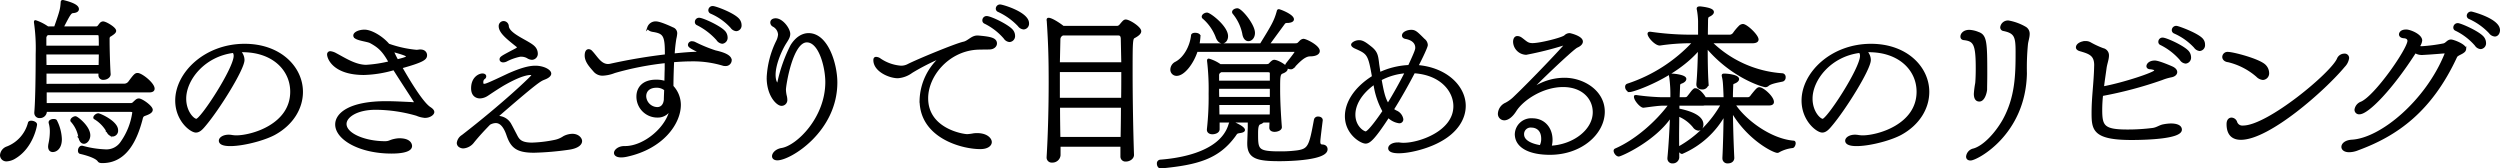
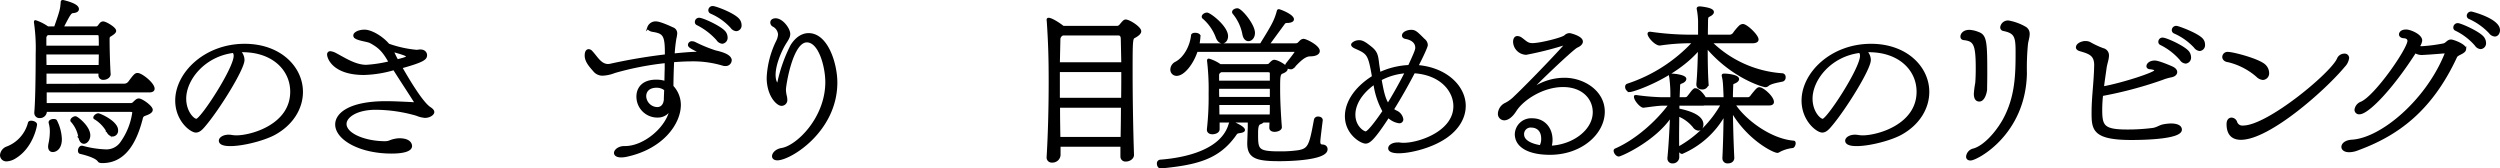
<svg xmlns="http://www.w3.org/2000/svg" width="666.986" height="44.937" viewBox="0 0 666.986 44.937">
  <g id="グループ_284" data-name="グループ 284" transform="translate(-2327.912 -637.222)">
    <g id="グループ_283" data-name="グループ 283">
      <path id="パス_2915" data-name="パス 2915" d="M2329.748,680a1.408,1.408,0,0,1-1.564-1.379,2.4,2.4,0,0,1,1.656-2.071,9.559,9.559,0,0,0,5.8-6.533c.046-.229.321-.322.6-.322.552,0,1.288.322,1.288.736,0,.368-1.011,6.073-5.612,8.833A4.6,4.6,0,0,1,2329.748,680Zm10.351-13.2.046.23a1.564,1.564,0,0,1-1.61,1.426,1.1,1.1,0,0,1-1.2-1.15v-.138c.275-2.991.368-10.351.368-15.55a48.313,48.313,0,0,0-.461-8.419v-.138c0-.138,0-.184.139-.184a12.682,12.682,0,0,1,3.266,1.657h1.978v-.093c1.61-4.554,1.61-4.876,1.748-6.578,0-.231.047-.368.276-.368h.092c3.175.782,3.957,1.517,3.957,2.162,0,.368-.322.69-1.2.782-.782.046-.966.368-2.9,4.1h8.925c.645,0,.737-.461,1.2-.967a.946.946,0,0,1,.69-.368,1.351,1.351,0,0,1,.414.093c.644.183,2.806,1.425,2.806,2.162,0,.368-.414.689-1.2,1.2a.867.867,0,0,0-.551.874v.644c0,1.978.137,6.9.276,8.741.092.736-.782,1.334-1.61,1.334a.968.968,0,0,1-1.1-1.012v-.645h-14.4v3.267l20.841-.046a1.7,1.7,0,0,0,1.471-.644c1.427-1.932,1.7-2.208,2.255-2.208,1.058,0,4.278,2.576,4.278,3.91,0,.46-.322.736-1.242.736H2340.1V665h22.68a1.127,1.127,0,0,0,.874-.414c.553-.506.828-.828,1.288-.828.783,0,3.452,1.887,3.452,2.761,0,.46-.461.828-1.427,1.2-.828.322-1.058.276-1.288,1.334-1.38,5.244-4.049,11.409-10.444,11.409-.46,0-.828-.045-1.011-.322-.506-.782-2.3-1.517-4.831-2.116-.322-.046-.414-.322-.414-.644,0-.46.322-1.012.736-1.012h.138a26.439,26.439,0,0,0,6.027.966,4.815,4.815,0,0,0,4.462-2.163,18.145,18.145,0,0,0,3.129-7.912c0-.322-.231-.46-.783-.46Zm.46-20.472-.092.091a1.269,1.269,0,0,0-.46.829v2.438h14.538c0-1.1,0-2.07-.047-2.669,0-.321-.046-.689-.552-.689Zm-.552,5.152.046,3.358H2354.5c0-1.011.047-2.208.047-3.358Zm1.15,18.356c0-.368.552-.6,1.058-.6.276,0,.553.046.644.23a11.6,11.6,0,0,1,1.288,4.876c0,2.393-1.288,3.175-2.162,3.175-.552,0-.966-.368-.966-1.2a4.6,4.6,0,0,1,.092-.737,15.641,15.641,0,0,0,.368-3.173,8.236,8.236,0,0,0-.322-2.439Zm7.959,4.094a8.635,8.635,0,0,0-2.07-4.37.253.253,0,0,1-.092-.229c0-.369.644-.829,1.1-.829.414,0,3.68,2.531,3.68,4.831,0,1.1-.736,1.978-1.426,1.978C2349.806,675.31,2349.346,674.9,2349.116,673.929Zm7.545-1.517a9.507,9.507,0,0,0-3.4-3.589.235.235,0,0,1-.185-.23c0-.368.6-.874,1.059-.874.414,0,5.015,2.025,5.015,4.233a1.279,1.279,0,0,1-1.151,1.425A1.617,1.617,0,0,1,2356.661,672.412Z" stroke="#000" stroke-miterlimit="10" stroke-width="0.543" />
      <path id="パス_2916" data-name="パス 2916" d="M2391.813,650.881a3.224,3.224,0,0,1,1.058,2.346c0,2.393-6.624,13.065-10.35,17.437-.829,1.011-1.519,1.656-2.347,1.656-1.334,0-5.244-2.99-5.244-8.281,0-7.223,7.636-14.86,18.263-14.86,9.431,0,15.274,6.027,15.274,12.559,0,4.279-2.485,8.6-7.406,11.271-4.463,2.347-14.493,4.233-14.493,1.748,0-.643.921-1.334,2.393-1.334a6.282,6.282,0,0,1,.874.092,7.484,7.484,0,0,0,1.1.093c4.187,0,14.676-3.037,14.676-11.916,0-5.935-4.923-10.811-12.973-10.811Zm-14.492,12.652c0,3.542,2.162,5.658,2.991,5.658,1.289,0,10.213-13.663,10.213-17.067a1.783,1.783,0,0,0-.322-1.059C2382.336,652.031,2377.321,658.426,2377.321,663.533Z" stroke="#000" stroke-miterlimit="10" stroke-width="0.543" />
      <path id="パス_2917" data-name="パス 2917" d="M2425.02,656.954c-8.1,0-9.57-4.233-9.57-5.2a.556.556,0,0,1,.6-.6,3.674,3.674,0,0,1,1.38.46c2.53,1.335,5.2,3.129,8.143,3.175a35.22,35.22,0,0,0,6.3-.966c-1.7-3.083-2.9-4.141-5.106-5.337-.829-.46-3.956-.691-4.279-1.565a.411.411,0,0,1-.046-.229c0-.691,1.288-1.288,2.715-1.288,1.794,0,4.693,1.7,6.4,3.726a30.709,30.709,0,0,0,7.5,1.656c.183,0,.367-.046.506-.046a1.879,1.879,0,0,1,.5-.046c1.151,0,1.519.736,1.519,1.242,0,.966-.645,1.61-6.625,3.267,1.979,3.45,5.566,9.476,7.637,10.811.644.414.92.782.92,1.1,0,.552-.966,1.288-2.208,1.288a6.763,6.763,0,0,1-2.208-.552,40.006,40.006,0,0,0-10.95-1.61c-5.153,0-8.051,2.116-8.051,4.048,0,2.76,5.153,4.876,10.582,4.876,1.057,0,1.288-.367,2.391-.6a7.112,7.112,0,0,1,1.381-.184c3.036,0,3.128,1.564,3.128,1.794,0,1.748-4.37,1.748-5.2,1.748-8.558,0-14.768-3.681-14.768-7.5,0-2.807,3.542-5.934,13.295-5.934,2.255,0,4.463.137,6.717.23.138,0,.322.046.506.046.276,0,.507-.046.507-.231a.655.655,0,0,0-.093-.275c-1.472-2.347-3.588-5.521-5.521-8.6A30.941,30.941,0,0,1,2425.02,656.954Zm8.878-3.635c1.979-.506,2.623-.69,2.623-1.058,0-.23-.322-.506-3.865-1.472A25.646,25.646,0,0,0,2433.9,653.319Z" stroke="#000" stroke-miterlimit="10" stroke-width="0.543" />
-       <path id="パス_2918" data-name="パス 2918" d="M2460.4,668.409h.414a3.845,3.845,0,0,1,3.313,2.116c.368.644.874,1.656,1.242,2.347.736,1.379,1.059,2.668,4.509,2.668a35,35,0,0,0,6.072-.736,6.613,6.613,0,0,0,2.393-1.012,5.147,5.147,0,0,1,2.254-.6c1.61,0,2.346,1.057,2.346,1.656,0,1.012-1.288,1.794-3.4,2.07a78.357,78.357,0,0,1-9.155.782c-4.555,0-5.981-1.243-7.085-4.462-1.058-3.129-2.392-3.45-3.128-3.45a3.451,3.451,0,0,0-1.7.505c-1.473,1.518-2.9,3.037-4.279,4.739a3.688,3.688,0,0,1-2.669,1.518,1.775,1.775,0,0,1-.874-.23,1.072,1.072,0,0,1-.6-.966,2.632,2.632,0,0,1,1.242-1.887c10.719-8.28,18.724-15.871,18.724-16.193,0-.231-.46-.322-.69-.322-2.024.137-4.785,1.518-7.131,2.852-2.3,1.38-4.186,2.714-4.371,2.807a3.724,3.724,0,0,1-1.886.6c-.322,0-2.07-.091-2.07-2.438,0-2.806,1.932-3.681,2.76-3.681.046,0,.736,0,.736.507a.584.584,0,0,1-.322.506,1.251,1.251,0,0,0-.46,1.012,1.729,1.729,0,0,0,.046.46.425.425,0,0,0,.46.276c.461,0,1.1-.23,6.441-2.761,3.313-1.471,5.475-2.069,7.223-2.069,2.07,0,3.956.966,3.956,1.84,0,.506-.644,1.012-1.656,1.38-1.012.414-1.7.69-10.811,8.557Zm8.236-15.917a3.5,3.5,0,0,0-1.657-.414,1.878,1.878,0,0,0-.5.046,14.164,14.164,0,0,0-3.543,1.288,1.91,1.91,0,0,1-.783.183c-.413,0-.689-.229-.689-.506,0-.551.276-.69,3.864-2.576.368-.184.782-.414.782-.69a.333.333,0,0,0-.184-.277c-2.668-2.116-4.693-3.725-4.693-5.336a1.053,1.053,0,0,1,1.059-1.1,1.153,1.153,0,0,1,1.1,1.15c.276,2.3,5.659,4.049,7.039,5.567a2.484,2.484,0,0,1,.69,1.61,1.336,1.336,0,0,1-1.288,1.472A2.34,2.34,0,0,1,2468.638,652.492Z" stroke="#000" stroke-miterlimit="10" stroke-width="0.543" />
      <path id="パス_2919" data-name="パス 2919" d="M2494.71,676.459c5.152,0,11.593-5.335,12.237-10.672a3.7,3.7,0,0,1-3.635,2.53,5.3,5.3,0,0,1-5.336-5.337c0-2.208,1.426-4.232,4.968-4.232a7.5,7.5,0,0,1,2.485.368c.046-1.288.046-2.576.092-3.405V653.78a79.738,79.738,0,0,0-13.664,2.668,9.7,9.7,0,0,1-3.083.69,2.848,2.848,0,0,1-2.391-1.1c-.967-1.1-2.208-2.439-2.208-4,0-.874.275-1.426.781-1.426a1.017,1.017,0,0,1,.736.368c1.38,1.426,2.393,3.588,4.463,3.588a3.549,3.549,0,0,0,.69-.092,147.993,147.993,0,0,1,14.721-2.484v-.69c0-4.739-.6-5.382-3.5-5.842-.551-.092-1.2-.369-1.2-.874a2.049,2.049,0,0,1,2.07-1.381c1.151,0,4.325,1.518,4.417,1.564a1.388,1.388,0,0,1,.966,1.38,8.638,8.638,0,0,1-.23,1.381,41.188,41.188,0,0,0-.46,4.232c2.209-.23,4.325-.414,6.119-.46.229,0,.414-.092.414-.23a.332.332,0,0,0-.185-.276c-1.839-.92-2.254-1.2-2.254-1.61a.748.748,0,0,1,.829-.69,1.829,1.829,0,0,1,.644.137,39.183,39.183,0,0,0,5.567,2.3c1.839.414,4.094,1.1,4.094,2.392a1.316,1.316,0,0,1-1.427,1.242,1.879,1.879,0,0,1-.5-.046,27.684,27.684,0,0,0-8.373-1.2c-1.611,0-3.313.093-5.061.23,0,0-.184,3.773-.184,6.717a7.235,7.235,0,0,1,1.978,4.923c0,4.969-4.647,11.5-14.123,13.571-2.3.506-3.175-.092-3.175-.736,0-.69,1.013-1.565,2.484-1.565Zm10.673-15.319a3.559,3.559,0,0,0-2.3-.782c-2.162,0-3.036,1.242-3.036,2.53a3.3,3.3,0,0,0,3.221,3.175c1.057,0,1.885-.736,2.024-2.255C2505.291,663.348,2505.337,662.336,2505.383,661.14Zm13.893-13.388a17.924,17.924,0,0,0-5.291-4.047.632.632,0,0,1-.414-.645.836.836,0,0,1,.875-.828c.966,0,5.981,2.3,6.9,3.681a2.343,2.343,0,0,1,.414,1.242,1.325,1.325,0,0,1-1.151,1.471A1.824,1.824,0,0,1,2519.276,647.752Zm3.773-3.266a15.752,15.752,0,0,0-5.429-3.864.728.728,0,0,1-.46-.69.878.878,0,0,1,.92-.828c.736,0,5.8,1.886,6.947,3.45a2.334,2.334,0,0,1,.46,1.334,1.234,1.234,0,0,1-1.15,1.38A1.807,1.807,0,0,1,2523.049,644.486Z" stroke="#000" stroke-miterlimit="10" stroke-width="0.543" />
      <path id="パス_2920" data-name="パス 2920" d="M2534.155,678.9c0-.735.874-1.7,2.346-1.932,4.141-.69,11.87-8.235,11.87-17.85,0-4-1.749-10.858-5.2-10.858-4.048,0-5.843,11.825-5.843,12.836a8.207,8.207,0,0,0,.276,1.933,5.068,5.068,0,0,1,.092.828,1.27,1.27,0,0,1-1.288,1.334c-1.1,0-3.68-2.484-3.68-7.27a24.617,24.617,0,0,1,2.484-9.614,4.934,4.934,0,0,0,.553-1.841,2.819,2.819,0,0,0-1.565-2.392.981.981,0,0,1-.506-.827c0-.875,1.058-.875,1.15-.875,1.749,0,3.634,2.577,3.634,3.911,0,1.011-.782,1.886-1.379,2.944-1.2,2.116-2.531,5.429-2.531,7.959,0,1.518.46,2.392.783,2.392.091,0,.183-.138.229-.368a39.935,39.935,0,0,1,3.5-9.845c1.335-2.116,2.991-3.036,4.555-3.036,5.014,0,7.407,8.05,7.407,12.881,0,12.973-12.329,20.518-15.734,20.518C2534.523,679.726,2534.155,679.358,2534.155,678.9Z" stroke="#000" stroke-miterlimit="10" stroke-width="0.543" />
-       <path id="パス_2921" data-name="パス 2921" d="M2588.934,646.97c2.944.277,4.692.507,4.692,1.841,0,.644-.6,1.288-1.656,1.334-1.288.046-2.576,0-3.773.092-7.5.644-12.927,7.222-12.927,13.2,0,8.28,9.477,9.845,10.719,9.845a13.936,13.936,0,0,0,1.748-.231c3.174-.321,4.509,1.151,4.509,2.07,0,.829-.921,1.611-2.807,1.611-4.922,0-15.918-2.944-15.918-12.789a15.813,15.813,0,0,1,5.567-11.548,60.46,60.46,0,0,0-7.959,4.049,7.035,7.035,0,0,1-3.68,1.38c-2.255,0-6.257-1.748-6.257-4.555,0-.414.138-.6.46-.6a1.819,1.819,0,0,1,1.012.368,11.444,11.444,0,0,0,5.566,1.979,3.953,3.953,0,0,0,1.887-.414c2.393-1.242,12.743-5.522,14.86-5.982,1.334-.275,2.208-1.656,3.68-1.656Zm6.992.368a16.568,16.568,0,0,0-5.244-4.047.666.666,0,0,1-.414-.645.872.872,0,0,1,.874-.874c1.057,0,5.98,2.347,6.9,3.727a2.225,2.225,0,0,1,.414,1.242,1.31,1.31,0,0,1-1.2,1.426A1.744,1.744,0,0,1,2595.926,647.338Zm3.772-3.312a17.522,17.522,0,0,0-5.383-3.864.674.674,0,0,1-.46-.644.85.85,0,0,1,.921-.828c.552,0,7.407,1.977,7.407,4.738a1.263,1.263,0,0,1-1.151,1.38A1.8,1.8,0,0,1,2599.7,644.026Z" stroke="#000" stroke-miterlimit="10" stroke-width="0.543" />
      <path id="パス_2922" data-name="パス 2922" d="M2630.19,678.53c0,.921-1.011,1.518-1.885,1.518a1.063,1.063,0,0,1-1.2-1.1v-2.852h-16.515v2.531a1.884,1.884,0,0,1-1.979,1.7,1.078,1.078,0,0,1-1.2-1.059v-.092c.368-6.073.552-13.3.552-20.058,0-5.658-.092-10.03-.506-16.194,0-.138-.046-.276-.046-.368,0-.23.092-.322.23-.322.92,0,3.174,1.564,3.911,2.162h14.353c.691,0,.966-.552,1.38-1.012.368-.414.6-.69.967-.69.92,0,3.864,1.887,3.864,2.852,0,.414-.322.874-1.473,1.519-.782.367-.828.552-.828,9.293,0,6.717.139,15.273.368,22.128Zm-2.99-31.053c-.046-.6-.23-1.059-.92-1.059h-14.813a1.391,1.391,0,0,0-.921,1.38l-.138,6.3h16.93Zm-16.792,8.694v7.408h16.884c.046-2.439.046-4.923.046-7.408Zm.046,9.524c0,2.76.046,5.566.092,8.327h16.608c.046-2.807.092-5.567.092-8.327Z" stroke="#000" stroke-miterlimit="10" stroke-width="0.543" />
      <path id="パス_2923" data-name="パス 2923" d="M2637.57,681.888c-.46,0-.736-.506-.736-1.012a.714.714,0,0,1,.6-.782c2.806-.229,16.148-1.288,18.541-9.753.091-.23.183-.506.506-.506.275,0,3.312,1.289,3.312,2.071,0,.275-.414.46-1.1.552-.92.137-.875.23-1.426,1.011-4.325,5.889-9.8,7.5-19.645,8.419Zm9.616-31.1c-1.1,3.4-3.5,6.4-5.337,6.4a1.377,1.377,0,0,1-1.426-1.427,2.118,2.118,0,0,1,1.242-1.84c2.3-1.242,3.956-4.278,4.278-7.222,0-.322.414-.46.828-.46.552,0,1.15.229,1.15.6a15.918,15.918,0,0,1-.275,2.208H2664.3c3.083-4.969,3.818-6.257,4.509-8.788.046-.183.091-.321.276-.321.275,0,3.772,1.334,3.772,2.438,0,.322-.322.6-1.242.69-.69,0-.92.046-1.2.46l-4.049,5.521h7.131c.782,0,.828-.276,1.288-.69a1.354,1.354,0,0,1,.874-.507c.691,0,4.095,1.7,4.095,2.991,0,.6-.691,1.15-2.393,1.15-1.7.046-3.45,2.209-4.6,3.312a.686.686,0,0,1-.46.138c-.552,0-1.242-.321-1.242-.781a.651.651,0,0,1,.092-.277c.276-.414,2.117-2.622,2.438-3.266a.167.167,0,0,0,.047-.138c0-.138-.231-.184-.507-.184Zm5.29-3.819a12.568,12.568,0,0,0-3.451-4.922.472.472,0,0,1-.23-.368c0-.414.6-.828,1.15-.828.737,0,5.337,3.5,5.337,6.026,0,1.013-.6,1.657-1.242,1.657C2653.442,648.535,2652.844,648.075,2652.476,646.97Zm28.063,22.36c-.644,5.106-.644,5.427-.644,5.7,0,.736.276.966.736,1.012.782,0,1.2.413,1.2,1.012,0,2.622-9.615,2.9-12.514,2.9-5.934,0-8.373-.6-8.373-4.417v-.322l.139-4.049v-1.518h-8.051v1.978c.046.874-1.058,1.151-1.656,1.151s-1.2-.277-1.2-.92v-.139a77.718,77.718,0,0,0,.46-9.522,64.76,64.76,0,0,0-.414-8.7v-.184a.168.168,0,0,1,.183-.184,10.107,10.107,0,0,1,3.037,1.473h12.284c.92,0,.874-.276,1.379-.736.277-.231.46-.414.783-.414.828,0,3.312,1.379,3.312,2.116,0,.368-.368.736-1.242,1.057-.782.323-.782,1.2-.782,4.417,0,2.945.183,6.533.46,10.076.046.643-.92,1.011-1.657,1.011-.6,0-1.15-.229-1.15-.828v-.046c0-.414.046-.966.046-1.61H2664.9a2.189,2.189,0,0,1-.874.507c-.69.275-.736,1.471-.736,2.851,0,4.279.138,4.877,6.3,4.877a33.659,33.659,0,0,0,4.462-.276c3.129-.46,3.405-1.472,4.693-8.465a.8.8,0,0,1,.828-.552c.506,0,.966.23.966.69Zm-13.571-12.56c0-.23-.093-.553-.782-.553h-12.56l-.184.139a1.04,1.04,0,0,0-.552.966v1.7h14.078Zm0,3.864H2652.89c0,.828,0,1.748.046,2.714h14.032Zm-14.032,4.324.045,3.083h13.941c.046-.92.046-1.978.046-3.083Zm6.67-18.816a12.449,12.449,0,0,0-2.576-5.382.5.5,0,0,1-.137-.322c0-.414.6-.736,1.149-.736.967,0,4.417,4.14,4.417,6.3,0,1.2-.736,1.933-1.473,1.933C2660.389,647.937,2659.791,647.43,2659.606,646.142Z" stroke="#000" stroke-miterlimit="10" stroke-width="0.543" />
      <path id="パス_2924" data-name="パス 2924" d="M2698.545,676.782c0-.644.874-1.288,2.3-1.288a3.484,3.484,0,0,1,.69.046,6,6,0,0,0,.92.045c4.141,0,13.48-3.173,13.48-10.028,0-4.1-3.542-8.6-10.765-9.063-1.7,3.266-3.635,6.716-5.659,9.937a7.907,7.907,0,0,0,.828.506,2.762,2.762,0,0,1,1.7,2.07.765.765,0,0,1-.874.828,5.053,5.053,0,0,1-2.853-1.472c-4,6.165-5.152,6.9-6.072,6.9-1.2,0-5.245-2.392-5.245-7.039,0-3.5,2.3-7.453,7.224-10.535-1.059-6.119-1.335-6.257-4.74-7.775-.5-.23-.828-.506-.828-.782s.783-.921,1.887-.921c.92,0,1.748.6,3.082,1.657,1.565,1.242,1.7,2.209,1.933,4.048.046.506.229,1.611.414,2.853a20.622,20.622,0,0,1,7.866-1.933c1.841-3.956,1.933-4.416,1.933-4.877,0-1.011-.6-2.208-2.853-2.622-.46-.091-.689-.322-.689-.643,0-.737,1.195-1.242,2.208-1.242s1.425.414,3.358,2.345a1.882,1.882,0,0,1,.782,1.427c0,.69-2.392,5.383-2.53,5.612,7.866.645,12.651,5.613,12.651,10.627,0,3.452-2.162,6.9-6.533,9.293C2707.01,677.656,2698.545,678.9,2698.545,676.782Zm-3.957-17.3c-3.818,2.715-5.336,5.8-5.336,8.327,0,3.221,2.392,4.738,3.036,4.738.552,0,2.347-2.116,4.738-5.658A20.79,20.79,0,0,1,2694.588,659.484Zm1.656-1.058c.507,2.76.921,5.107,1.979,6.624,1.7-2.759,3.358-5.75,4.784-8.556A16.9,16.9,0,0,0,2696.244,658.426Z" stroke="#000" stroke-miterlimit="10" stroke-width="0.543" />
      <path id="パス_2925" data-name="パス 2925" d="M2753.121,667.167c0-3.773-2.99-6.993-8.188-6.993-5.429,0-10.766,3.5-12.7,6.533-1.1,1.748-2.208,2.346-2.99,2.346a1.44,1.44,0,0,1-1.426-1.564,3.091,3.091,0,0,1,1.886-2.622,9.737,9.737,0,0,0,2.347-1.748c4.738-4.509,13.433-13.71,13.433-13.94,0-.093-.091-.138-.184-.138a.6.6,0,0,0-.276.045,89.4,89.4,0,0,1-9.937,2.485,3.315,3.315,0,0,1-3.22-3.174c0-.645.23-1.288.874-1.288a1.818,1.818,0,0,1,1.012.368c1.334.966,1.656,1.518,3.036,1.518,2.07,0,7.867-1.472,8.649-2.117a1.759,1.759,0,0,1,1.243-.551c.137,0,3.265.736,3.265,1.978,0,.552-.551,1.058-1.334,1.38-1.2.552-11.823,10.719-11.823,11.041a.1.1,0,0,0,.092.092.76.76,0,0,0,.23-.092,14.819,14.819,0,0,1,8.236-2.484c4.967,0,10.442,3.312,10.442,8.787,0,5.751-6.026,11.225-14.353,11.225-5.705,0-9.109-1.978-9.109-5.245a4.106,4.106,0,0,1,4.416-3.956c3.036,0,5.107,2.3,5.107,5.475a5.934,5.934,0,0,1-.276,1.84C2747.692,676.092,2753.121,672.043,2753.121,667.167Zm-13.756,7.084c0-2.852-2.023-3.266-2.9-3.266a2.018,2.018,0,0,0-2.208,2.07c0,2.393,3.772,3.037,4.646,3.175A4.039,4.039,0,0,0,2739.365,674.251Z" stroke="#000" stroke-miterlimit="10" stroke-width="0.543" />
      <path id="パス_2926" data-name="パス 2926" d="M2787.708,679.358c.184-3.588.275-7.866.321-11.639a23.525,23.525,0,0,1-11.363,10.3c-.367,0-.966-.782-.966-1.242a.252.252,0,0,1,.139-.23,29.791,29.791,0,0,0,11.455-11.456H2782.6a1.4,1.4,0,0,1-.461.047H2775.7v1.288c3.4.69,6.4,1.886,6.4,4,0,.782-.414,1.38-1.058,1.38a1.741,1.741,0,0,1-1.242-.781,10.134,10.134,0,0,0-4.141-3.037c0,1.795-.046,3.726-.046,5.613s.046,3.818.046,5.658a1.451,1.451,0,0,1-1.518,1.288,1.023,1.023,0,0,1-1.1-1.057v-.139c.322-3.312.552-7.452.69-11.179-4.37,6.578-13.433,10.535-13.94,10.535-.552,0-1.1-.782-1.1-1.242a.365.365,0,0,1,.229-.368c5.429-2.347,11.042-7.314,14.446-11.961H2771.7c-1.427,0-3.726.367-5.291.552-.643.092-2.3-1.748-2.3-2.668,0-.139.046-.185.184-.185h.046a61.793,61.793,0,0,0,6.993.6h2.484a34.93,34.93,0,0,0-.276-5.567,3.008,3.008,0,0,1-.092-.506c0-.184.092-.23.46-.23.737,0,3.635.321,3.635,1.15,0,.368-.414.782-1.15,1.012a.72.72,0,0,0-.506.736l-.139,3.4h1.473c.736,0,.874-.093,1.242-.6.368-.414.92-1.242,1.242-1.518a.891.891,0,0,1,.552-.276c.782,0,2.024,1.38,2.576,2.393h5.2c-.137-4.141-.229-4.739-.413-5.567a4.024,4.024,0,0,1-.093-.506c0-.184.093-.23.46-.23.737,0,3.635.276,3.635,1.2,0,.323-.414.737-1.1.967a.646.646,0,0,0-.46.736c-.046,1.012-.092,2.163-.092,3.4h3.956a1.227,1.227,0,0,0,1.289-.645c1.334-1.656,1.655-2.024,2.069-2.024.967,0,3.635,2.347,3.635,3.681,0,.368-.276.643-1.012.643h-9.293c2.76,4.279,9.615,9.432,15.826,9.938.184,0,.276.184.276.414,0,.414-.276.966-.552,1.011a9.878,9.878,0,0,0-3.589,1.105.815.815,0,0,1-.46.185c-1.011,0-7.867-3.406-12.145-10.858.046,4.048.184,8.557.368,12.375.046.368-.138,1.288-1.473,1.288a1.047,1.047,0,0,1-1.149-1.1Zm-3.312-30.869a30.025,30.025,0,0,0,19.091,8.556.72.72,0,0,1,.553.783.851.851,0,0,1-.507.874c-.92.23-3.265.552-4,1.288a1.083,1.083,0,0,1-.6.23c-.552,0-8.879-2.346-15.688-10.443,0,3.358.046,7.039.231,9.753a1.339,1.339,0,0,1-1.473,1.288c-.644,0-1.242-.321-1.242-1.058v-.138c.23-2.392.368-5.981.414-9.293-6.164,7.361-17.436,11.179-18.448,11.179a1.093,1.093,0,0,1-.966-1.1.558.558,0,0,1,.368-.6,41.633,41.633,0,0,0,17.62-11.317h-1.15a55.366,55.366,0,0,0-7.775.6c-1.1.139-3.083-2.023-3.083-2.851,0-.185.092-.277.368-.277h.138a75.744,75.744,0,0,0,10.674.783h2.3v-3.865a20.468,20.468,0,0,0-.322-3.083.579.579,0,0,1-.046-.275c0-.276.23-.322.69-.322,2.853.322,3.358.828,3.358,1.242,0,.368-.46.736-1.057,1.012-.414.23-.461.368-.507,1.15,0,.966-.046,2.439-.046,4.141h5.843a1.466,1.466,0,0,0,1.426-.691,13.26,13.26,0,0,1,1.426-1.7,1.348,1.348,0,0,1,.92-.46c.966,0,3.91,2.807,3.91,3.864,0,.415-.368.737-1.425.737Z" stroke="#000" stroke-miterlimit="10" stroke-width="0.543" />
      <path id="パス_2927" data-name="パス 2927" d="M2825.713,650.881a3.224,3.224,0,0,1,1.058,2.346c0,2.393-6.625,13.065-10.351,17.437-.828,1.011-1.519,1.656-2.347,1.656-1.334,0-5.244-2.99-5.244-8.281,0-7.223,7.637-14.86,18.264-14.86,9.431,0,15.273,6.027,15.273,12.559,0,4.279-2.484,8.6-7.406,11.271-4.463,2.347-14.492,4.233-14.492,1.748,0-.643.921-1.334,2.392-1.334a6.263,6.263,0,0,1,.874.092,7.513,7.513,0,0,0,1.105.093c4.186,0,14.676-3.037,14.676-11.916,0-5.935-4.923-10.811-12.974-10.811Zm-14.492,12.652c0,3.542,2.162,5.658,2.99,5.658,1.289,0,10.214-13.663,10.214-17.067a1.791,1.791,0,0,0-.322-1.059C2816.235,652.031,2811.221,658.426,2811.221,663.533Z" stroke="#000" stroke-miterlimit="10" stroke-width="0.543" />
      <path id="パス_2928" data-name="パス 2928" d="M2855.3,655.435c0-6.486-.644-7.452-3.4-7.774-.506-.046-.69-.323-.69-.691,0-.6.6-1.517,2.116-1.517a7.058,7.058,0,0,1,2.346.551c2.07.691,2.162,2.531,2.162,10.95,0,1.7-.046,3.22-.046,4.186-.046.645-.552,2.9-1.794,2.9-.414,0-1.2-.138-1.2-1.794a24.658,24.658,0,0,1,.368-2.853C2855.253,658.426,2855.3,656.954,2855.3,655.435Zm-1.656,24.337c-.644,0-.92-.321-.92-.782a2.184,2.184,0,0,1,1.748-1.886c2.76-.782,5.934-4.232,7.959-7.774,3.4-6.12,3.5-12.192,3.5-18.265,0-4.049-.323-5.2-3.5-5.843a.7.7,0,0,1-.6-.736,1.8,1.8,0,0,1,1.978-1.518,13.81,13.81,0,0,1,4.462,1.657,1.87,1.87,0,0,1,.874,1.7c0,.874-.368,1.84-.459,2.714a65.5,65.5,0,0,0-.277,7.775C2868.089,673.055,2855.253,679.772,2853.643,679.772Z" stroke="#000" stroke-miterlimit="10" stroke-width="0.543" />
      <path id="パス_2929" data-name="パス 2929" d="M2886.9,654.608c0-2.807-1.564-3.267-4.048-4-.506-.138-.828-.414-.828-.736,0-.874,1.288-1.426,2.3-1.426a2.4,2.4,0,0,1,1.1.229,23.635,23.635,0,0,0,3.543,1.657,1.683,1.683,0,0,1,1.334,1.749c0,.965-.506,2.208-.645,3.357-.229,1.7-.506,3.405-.689,5.107,5.337-.966,13.985-3.818,13.985-4.462a.607.607,0,0,0-.368-.46,5.32,5.32,0,0,0-.92-.185c-.6,0-.828-.275-.828-.552,0-.46.552-1.242,1.978-1.242,1.058,0,4.508,1.519,4.6,1.565.782.368,1.1.828,1.1,1.242,0,.552-.552,1.011-1.426,1.15a14.575,14.575,0,0,0-2.439.735,105.818,105.818,0,0,1-15.918,4.233,36.458,36.458,0,0,0-.229,3.819c0,4.462.506,5.658,6.992,5.658a53.026,53.026,0,0,0,6.717-.414c1.15-.137,1.887-.782,2.852-.965a11.33,11.33,0,0,1,2.071-.231c1.242,0,2.622.322,2.622,1.38,0,2.163-8.925,2.484-13.2,2.484-10.167,0-10.352-2.576-10.352-7.038,0-4.186.6-7.867.69-12.513Zm22.819-1.519a16.919,16.919,0,0,0-5.29-4.094.63.63,0,0,1-.414-.644.835.835,0,0,1,.874-.828c.966,0,5.98,2.3,6.9,3.68a2.337,2.337,0,0,1,.414,1.242,1.325,1.325,0,0,1-1.15,1.472A1.745,1.745,0,0,1,2909.715,653.089Zm3.772-3.312a16.4,16.4,0,0,0-5.428-3.864.713.713,0,0,1-.46-.645.9.9,0,0,1,.965-.874c.461,0,5.889,1.979,6.948,3.45a2.045,2.045,0,0,1,.414,1.289,1.277,1.277,0,0,1-1.151,1.426A1.81,1.81,0,0,1,2913.487,649.777Z" stroke="#000" stroke-miterlimit="10" stroke-width="0.543" />
      <path id="パス_2930" data-name="パス 2930" d="M2930.086,657.505a18.17,18.17,0,0,0-7.683-3.956c-.92-.091-1.334-.644-1.334-1.15a1.123,1.123,0,0,1,1.243-1.058c1.379,0,8.418,1.84,9.89,3.4a2.874,2.874,0,0,1,.828,1.885,1.491,1.491,0,0,1-1.38,1.657A2.482,2.482,0,0,1,2930.086,657.505Zm-4.324,16.746c-1.334,0-3.543-.414-3.543-3.91,0-1.058.507-1.472,1.058-1.472a1.364,1.364,0,0,1,1.2.875,1.738,1.738,0,0,0,1.885,1.241c6.625,0,23.694-14.215,25.3-18.033a1.848,1.848,0,0,1,1.7-1.151.9.9,0,0,1,1.013.92,3.9,3.9,0,0,1-1.1,2.162C2948.074,661.14,2933.261,674.251,2925.762,674.251Z" stroke="#000" stroke-miterlimit="10" stroke-width="0.543" />
      <path id="パス_2931" data-name="パス 2931" d="M2956.994,677.058a6.349,6.349,0,0,1-2.346.506c-1.2,0-1.794-.552-1.794-1.15,0-.736.829-1.564,2.577-1.657,7.913-.506,19.874-10.673,24.888-23a1.172,1.172,0,0,0,.092-.322c0-.183-.138-.23-.414-.23-3.312.276-5.52.414-5.98.414a3.121,3.121,0,0,1-1.748-.506c-6.257,9.8-12.652,16.332-14.861,16.332a.944.944,0,0,1-1.057-.966,2.385,2.385,0,0,1,1.564-1.887c3.818-1.656,12.56-14.307,12.56-16.469,0-.506-.369-.92-1.2-.966-.782-.046-1.058-.414-1.058-.782,0-.092.092-1.012,1.656-1.012,1.012,0,4,1.2,4,2.668a3.3,3.3,0,0,1-.691,1.61,1.809,1.809,0,0,0,.829.184,43.621,43.621,0,0,0,5.751-.737c.874-.137,1.149-1.057,2.07-1.057.6,0,3.772,1.2,3.772,2.208a1.029,1.029,0,0,1-.506.828c-.46.414-1.611.736-1.886,1.242C2976.5,666.8,2967.392,673.24,2956.994,677.058Zm31.422-27.833a16.646,16.646,0,0,0-5.29-4.049.628.628,0,0,1-.414-.643.914.914,0,0,1,.92-.875c.736,0,5.889,2.255,6.854,3.726a2.337,2.337,0,0,1,.414,1.242,1.279,1.279,0,0,1-1.15,1.427A1.745,1.745,0,0,1,2988.416,649.225Zm3.772-3.312a17.1,17.1,0,0,0-5.428-3.865.67.67,0,0,1-.46-.644.892.892,0,0,1,.966-.828c.138,0,7.361,1.841,7.361,4.692,0,.782-.46,1.427-1.1,1.427A1.81,1.81,0,0,1,2992.188,645.913Z" stroke="#000" stroke-miterlimit="10" stroke-width="0.543" />
    </g>
  </g>
</svg>